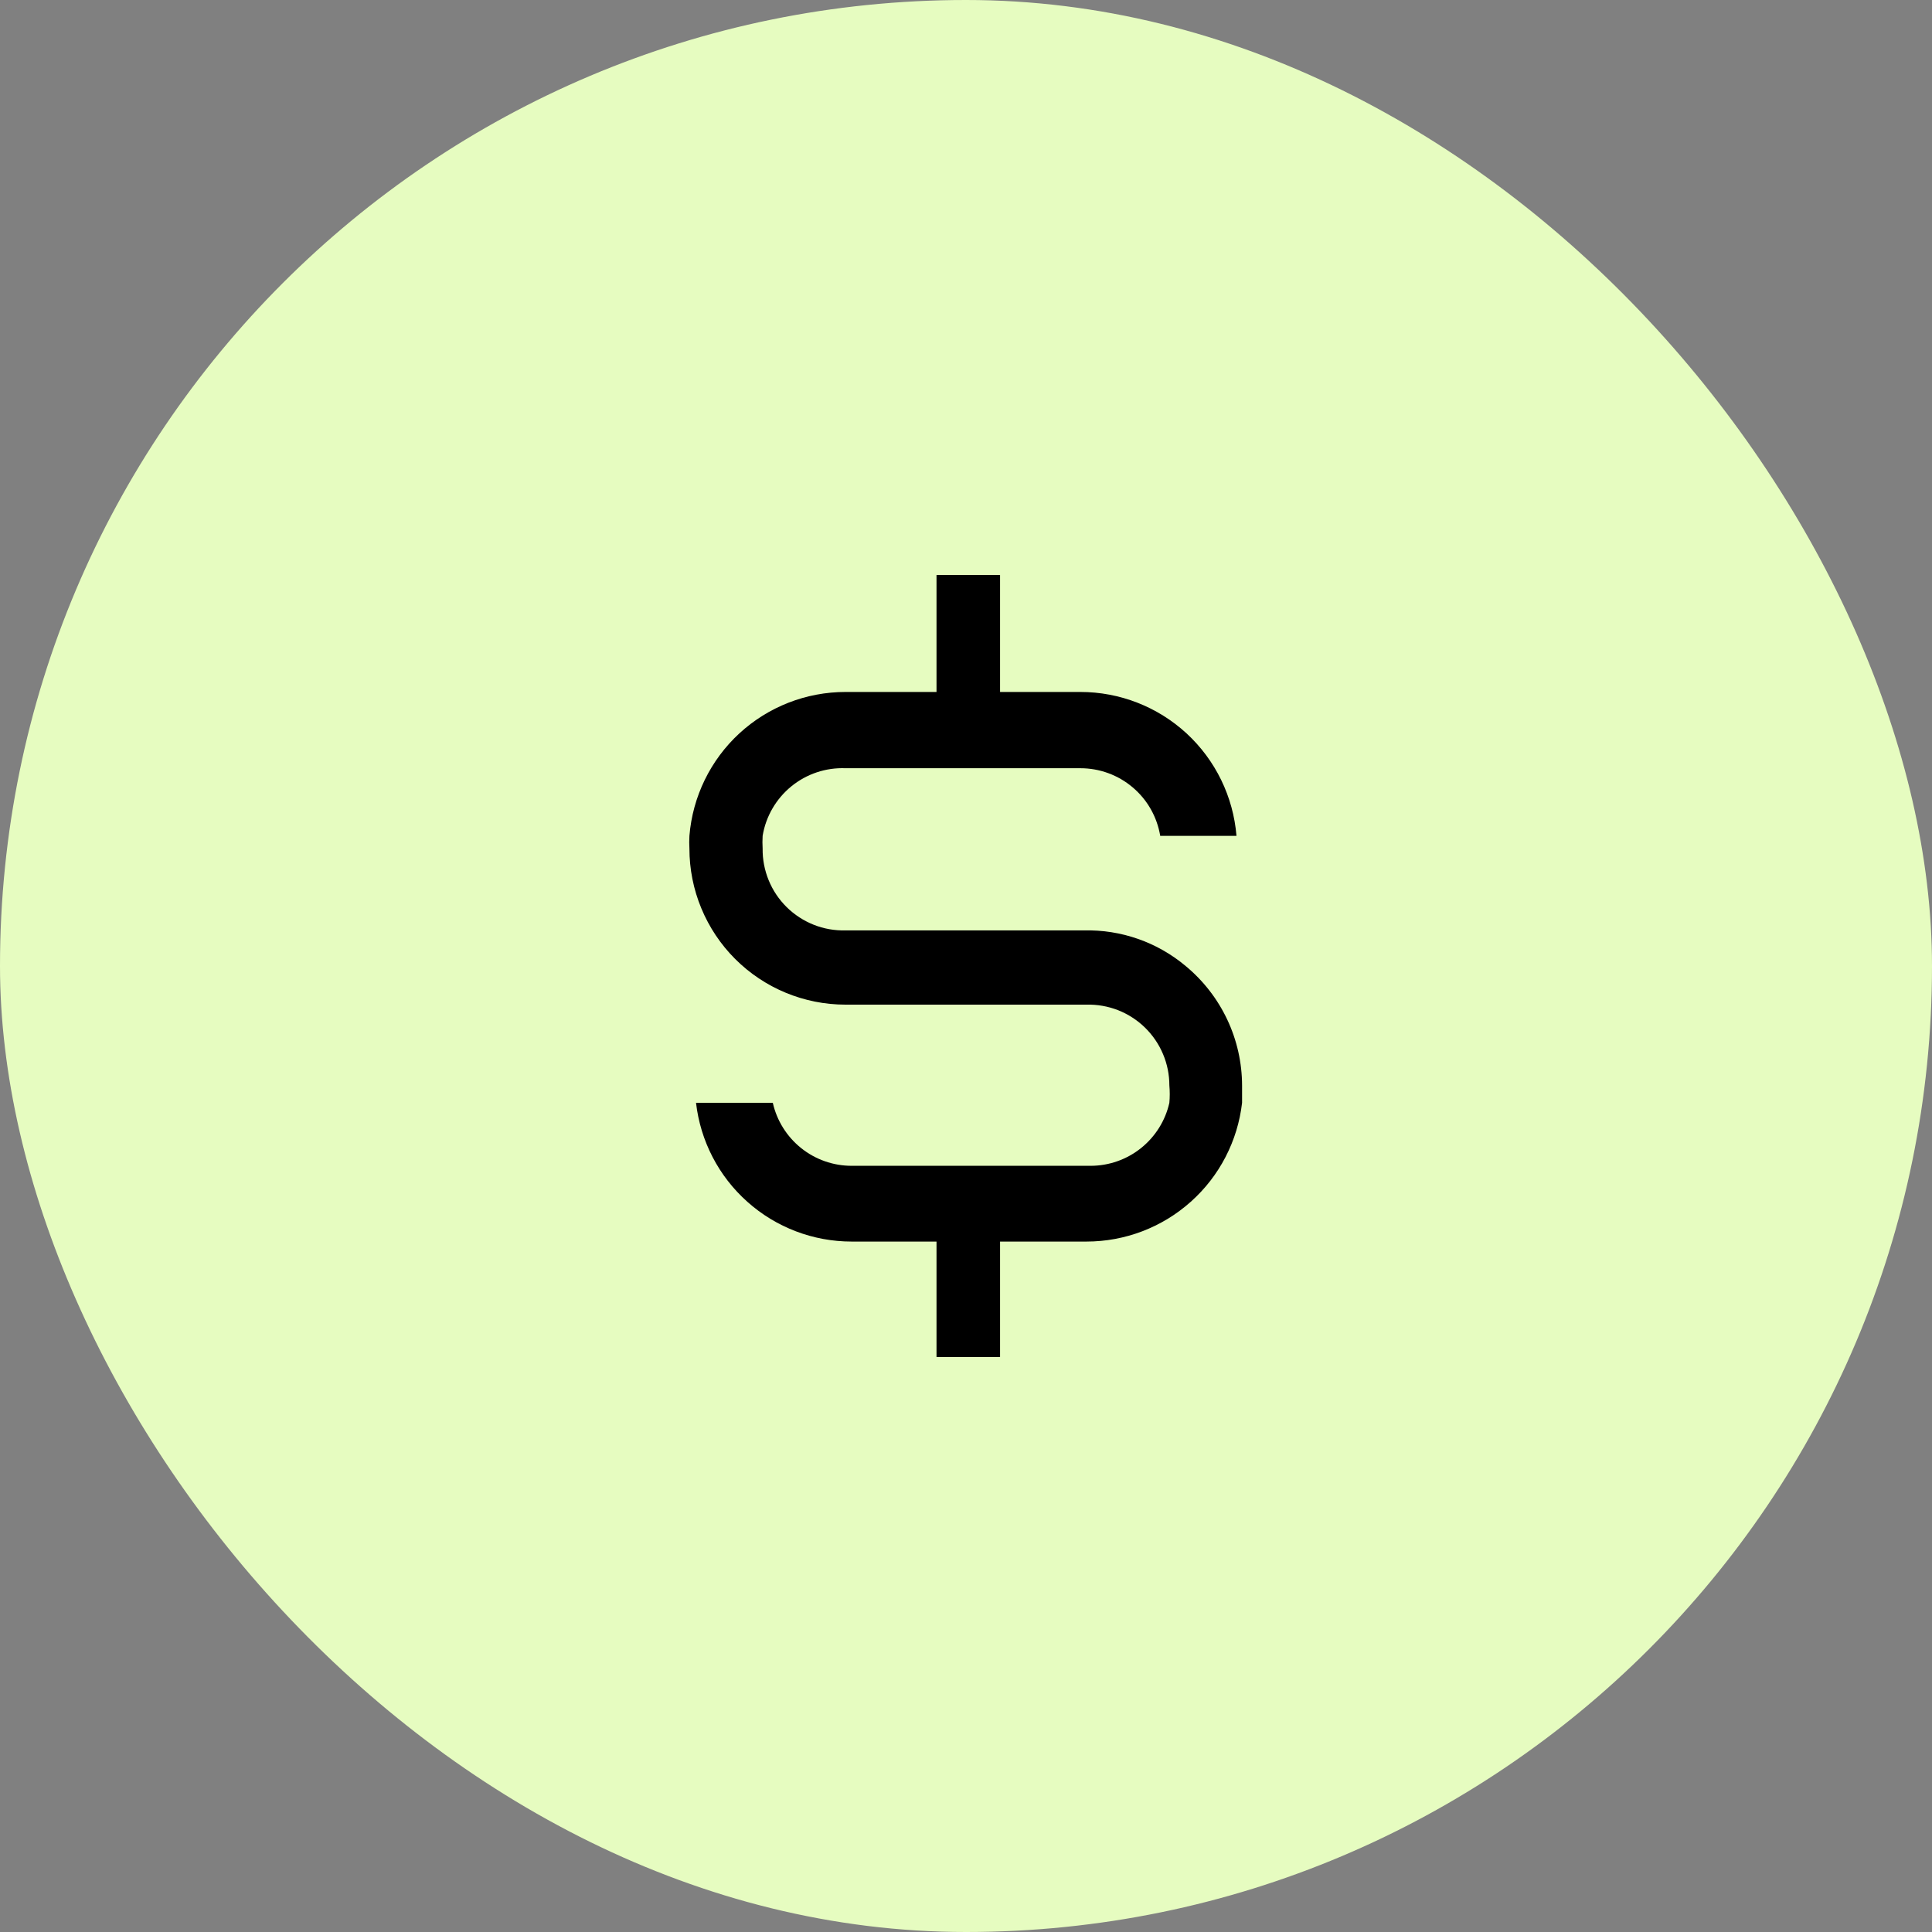
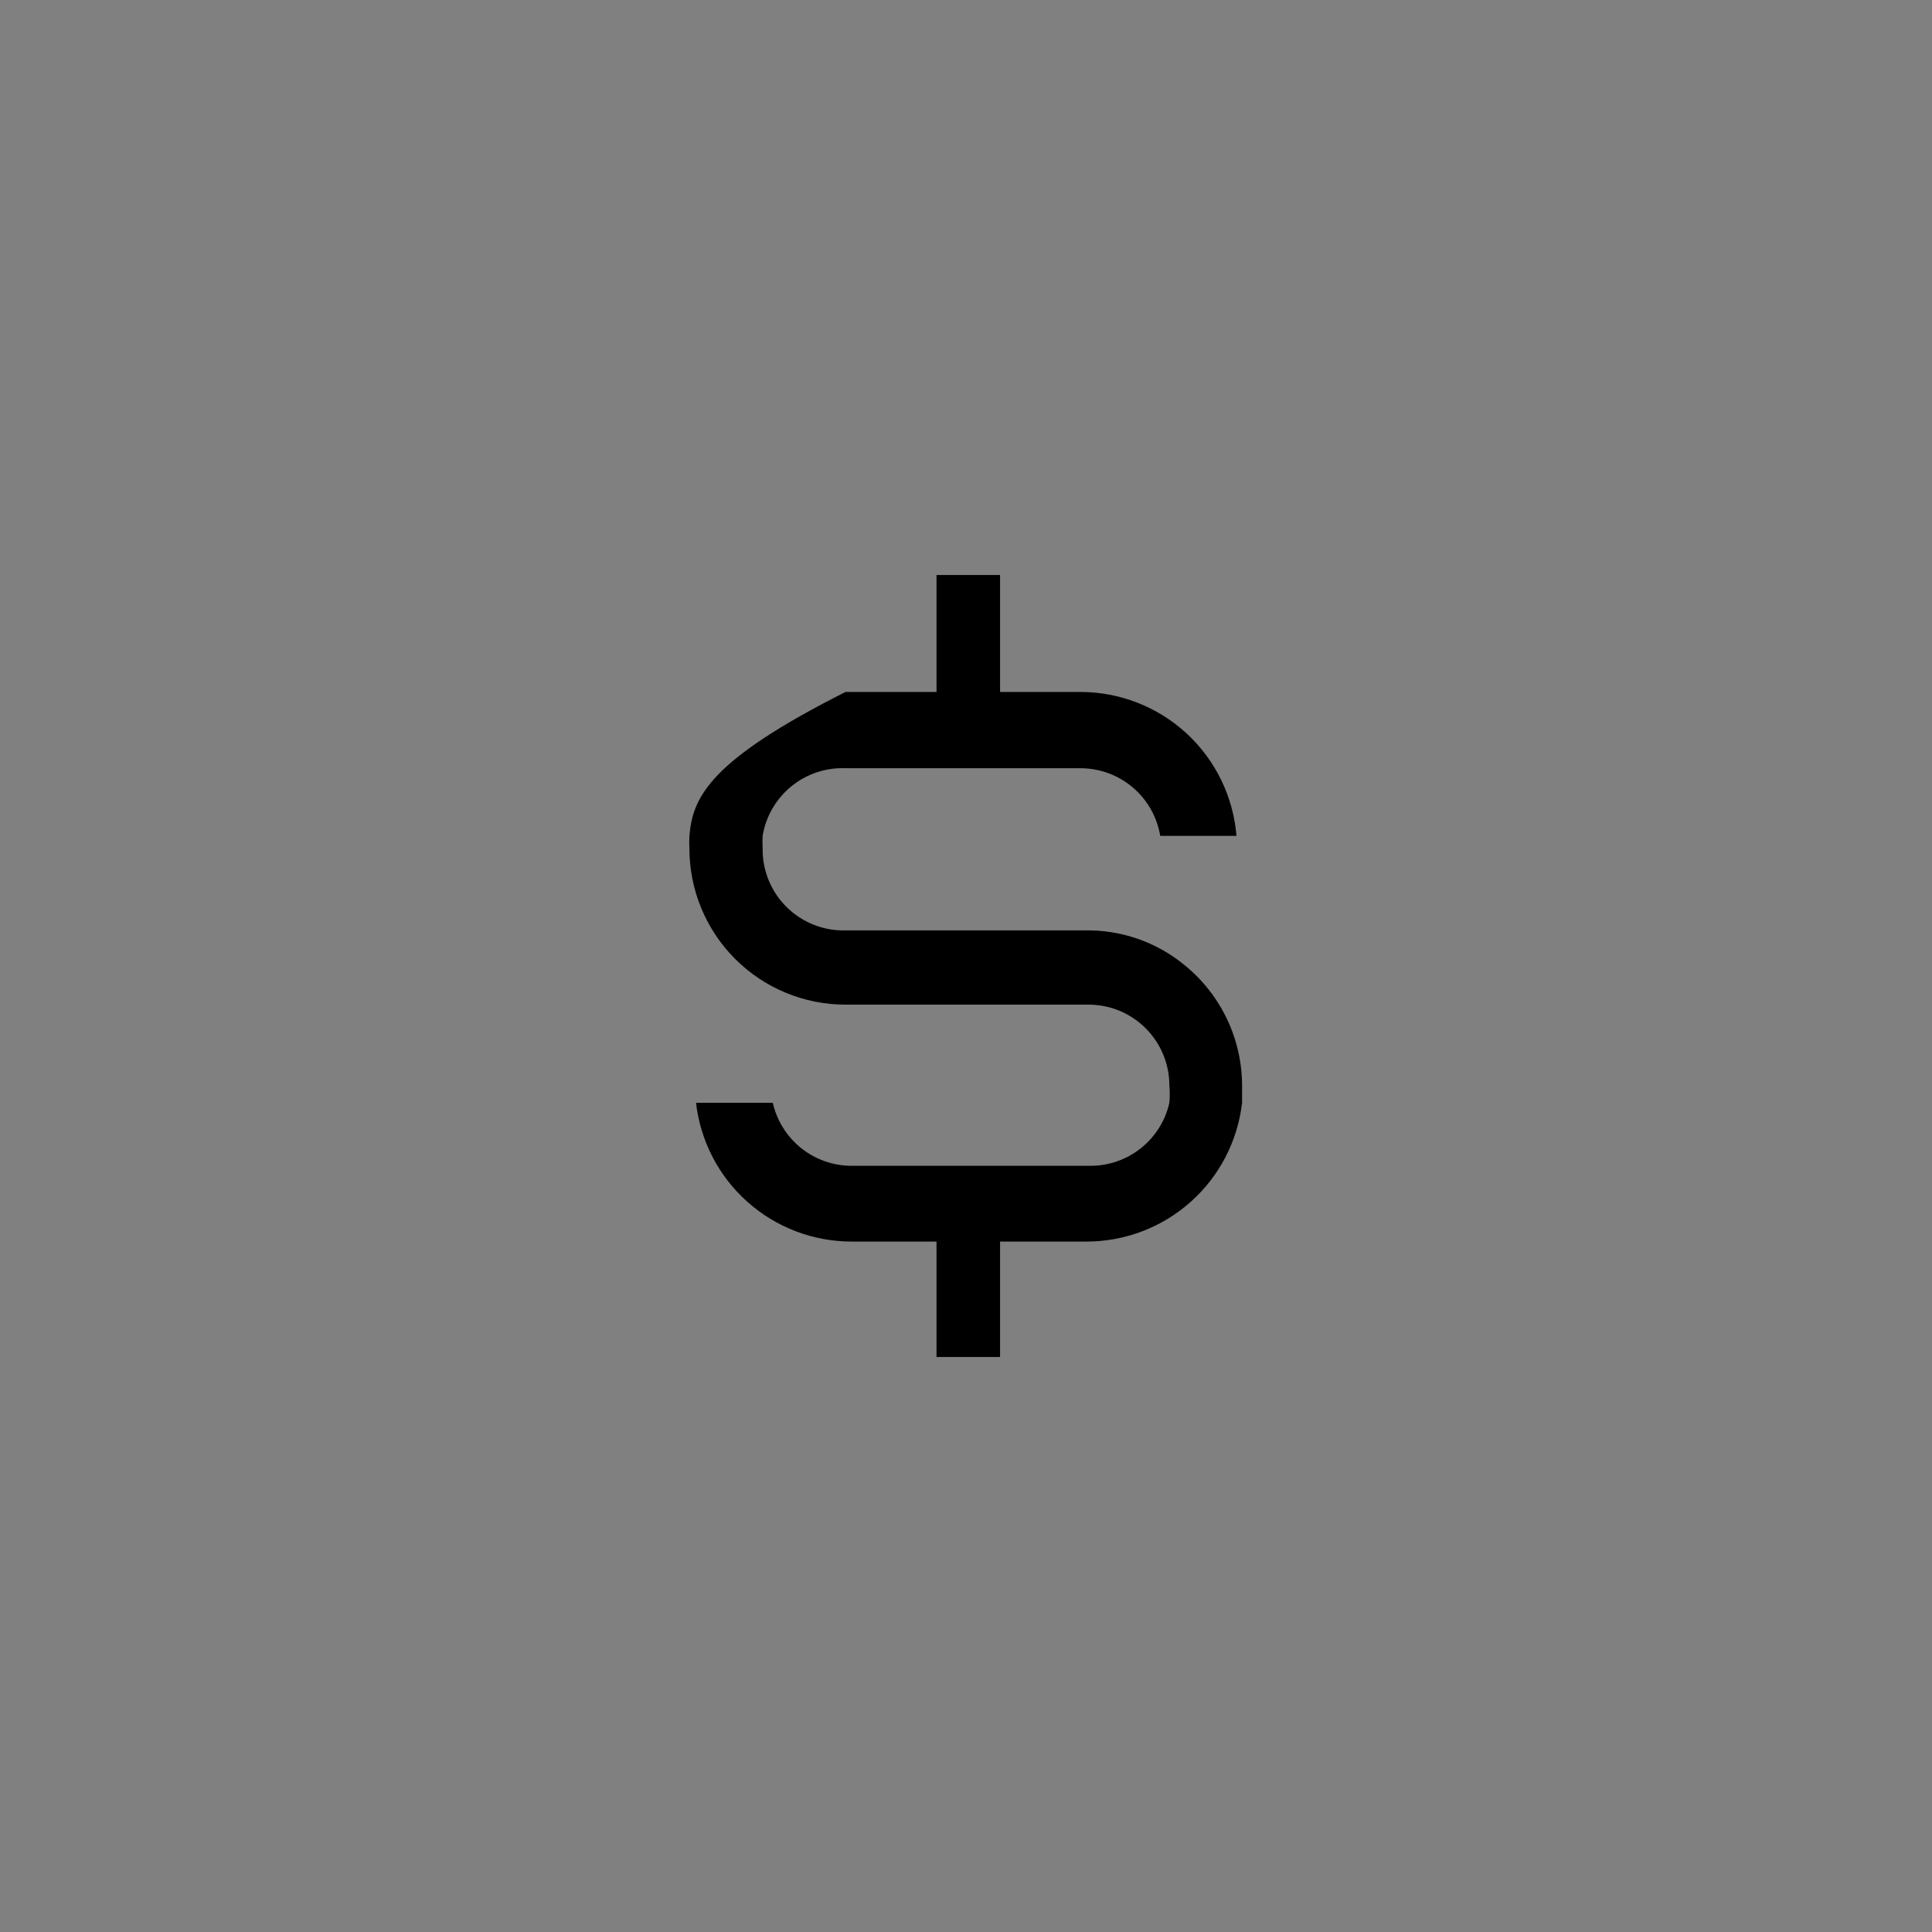
<svg xmlns="http://www.w3.org/2000/svg" width="38" height="38" viewBox="0 0 38 38" fill="none">
  <rect x="0" y="0" width="38" height="38" fill="#808080" stroke="none" />
-   <rect width="38" height="38" rx="19" fill="#E6FCC0" />
-   <path d="M23.32 19C22.761 18.531 22.05 18.282 21.32 18.3H16.63C16.416 18.305 16.203 18.268 16.005 18.189C15.806 18.11 15.625 17.992 15.473 17.842C15.32 17.691 15.2 17.512 15.119 17.314C15.038 17.116 14.997 16.904 15 16.69C14.995 16.607 14.995 16.523 15 16.44C15.063 16.058 15.264 15.712 15.564 15.467C15.864 15.222 16.243 15.095 16.63 15.11H21.25C21.627 15.11 21.992 15.243 22.279 15.487C22.567 15.73 22.758 16.068 22.82 16.44H24.32C24.257 15.669 23.907 14.95 23.338 14.425C22.769 13.901 22.024 13.61 21.25 13.61H19.67V11.31H18.42V13.61H16.63C15.856 13.61 15.111 13.901 14.542 14.425C13.973 14.95 13.623 15.669 13.56 16.44C13.555 16.523 13.555 16.607 13.56 16.69C13.56 17.093 13.639 17.492 13.794 17.865C13.948 18.237 14.174 18.576 14.459 18.861C15.035 19.437 15.816 19.76 16.63 19.76H21.37C21.582 19.755 21.793 19.792 21.991 19.869C22.188 19.947 22.368 20.063 22.52 20.211C22.672 20.36 22.793 20.537 22.875 20.732C22.958 20.928 23 21.138 23 21.35C23.01 21.463 23.01 21.577 23 21.69C22.921 22.042 22.724 22.356 22.442 22.582C22.161 22.807 21.811 22.93 21.45 22.93H16.75C16.389 22.93 16.039 22.807 15.758 22.582C15.476 22.356 15.279 22.042 15.2 21.69H13.69C13.776 22.441 14.135 23.135 14.7 23.638C15.264 24.142 15.994 24.42 16.75 24.42H18.42V26.69H19.67V24.42H21.37C22.126 24.42 22.856 24.142 23.42 23.638C23.985 23.135 24.344 22.441 24.43 21.69V21.35C24.429 20.901 24.329 20.457 24.137 20.051C23.945 19.645 23.666 19.286 23.32 19Z" fill="black" />
+   <path d="M23.32 19C22.761 18.531 22.05 18.282 21.32 18.3H16.63C16.416 18.305 16.203 18.268 16.005 18.189C15.806 18.11 15.625 17.992 15.473 17.842C15.32 17.691 15.2 17.512 15.119 17.314C15.038 17.116 14.997 16.904 15 16.69C14.995 16.607 14.995 16.523 15 16.44C15.063 16.058 15.264 15.712 15.564 15.467C15.864 15.222 16.243 15.095 16.63 15.11H21.25C21.627 15.11 21.992 15.243 22.279 15.487C22.567 15.73 22.758 16.068 22.82 16.44H24.32C24.257 15.669 23.907 14.95 23.338 14.425C22.769 13.901 22.024 13.61 21.25 13.61H19.67V11.31H18.42V13.61H16.63C13.973 14.95 13.623 15.669 13.56 16.44C13.555 16.523 13.555 16.607 13.56 16.69C13.56 17.093 13.639 17.492 13.794 17.865C13.948 18.237 14.174 18.576 14.459 18.861C15.035 19.437 15.816 19.76 16.63 19.76H21.37C21.582 19.755 21.793 19.792 21.991 19.869C22.188 19.947 22.368 20.063 22.52 20.211C22.672 20.36 22.793 20.537 22.875 20.732C22.958 20.928 23 21.138 23 21.35C23.01 21.463 23.01 21.577 23 21.69C22.921 22.042 22.724 22.356 22.442 22.582C22.161 22.807 21.811 22.93 21.45 22.93H16.75C16.389 22.93 16.039 22.807 15.758 22.582C15.476 22.356 15.279 22.042 15.2 21.69H13.69C13.776 22.441 14.135 23.135 14.7 23.638C15.264 24.142 15.994 24.42 16.75 24.42H18.42V26.69H19.67V24.42H21.37C22.126 24.42 22.856 24.142 23.42 23.638C23.985 23.135 24.344 22.441 24.43 21.69V21.35C24.429 20.901 24.329 20.457 24.137 20.051C23.945 19.645 23.666 19.286 23.32 19Z" fill="black" />
</svg>